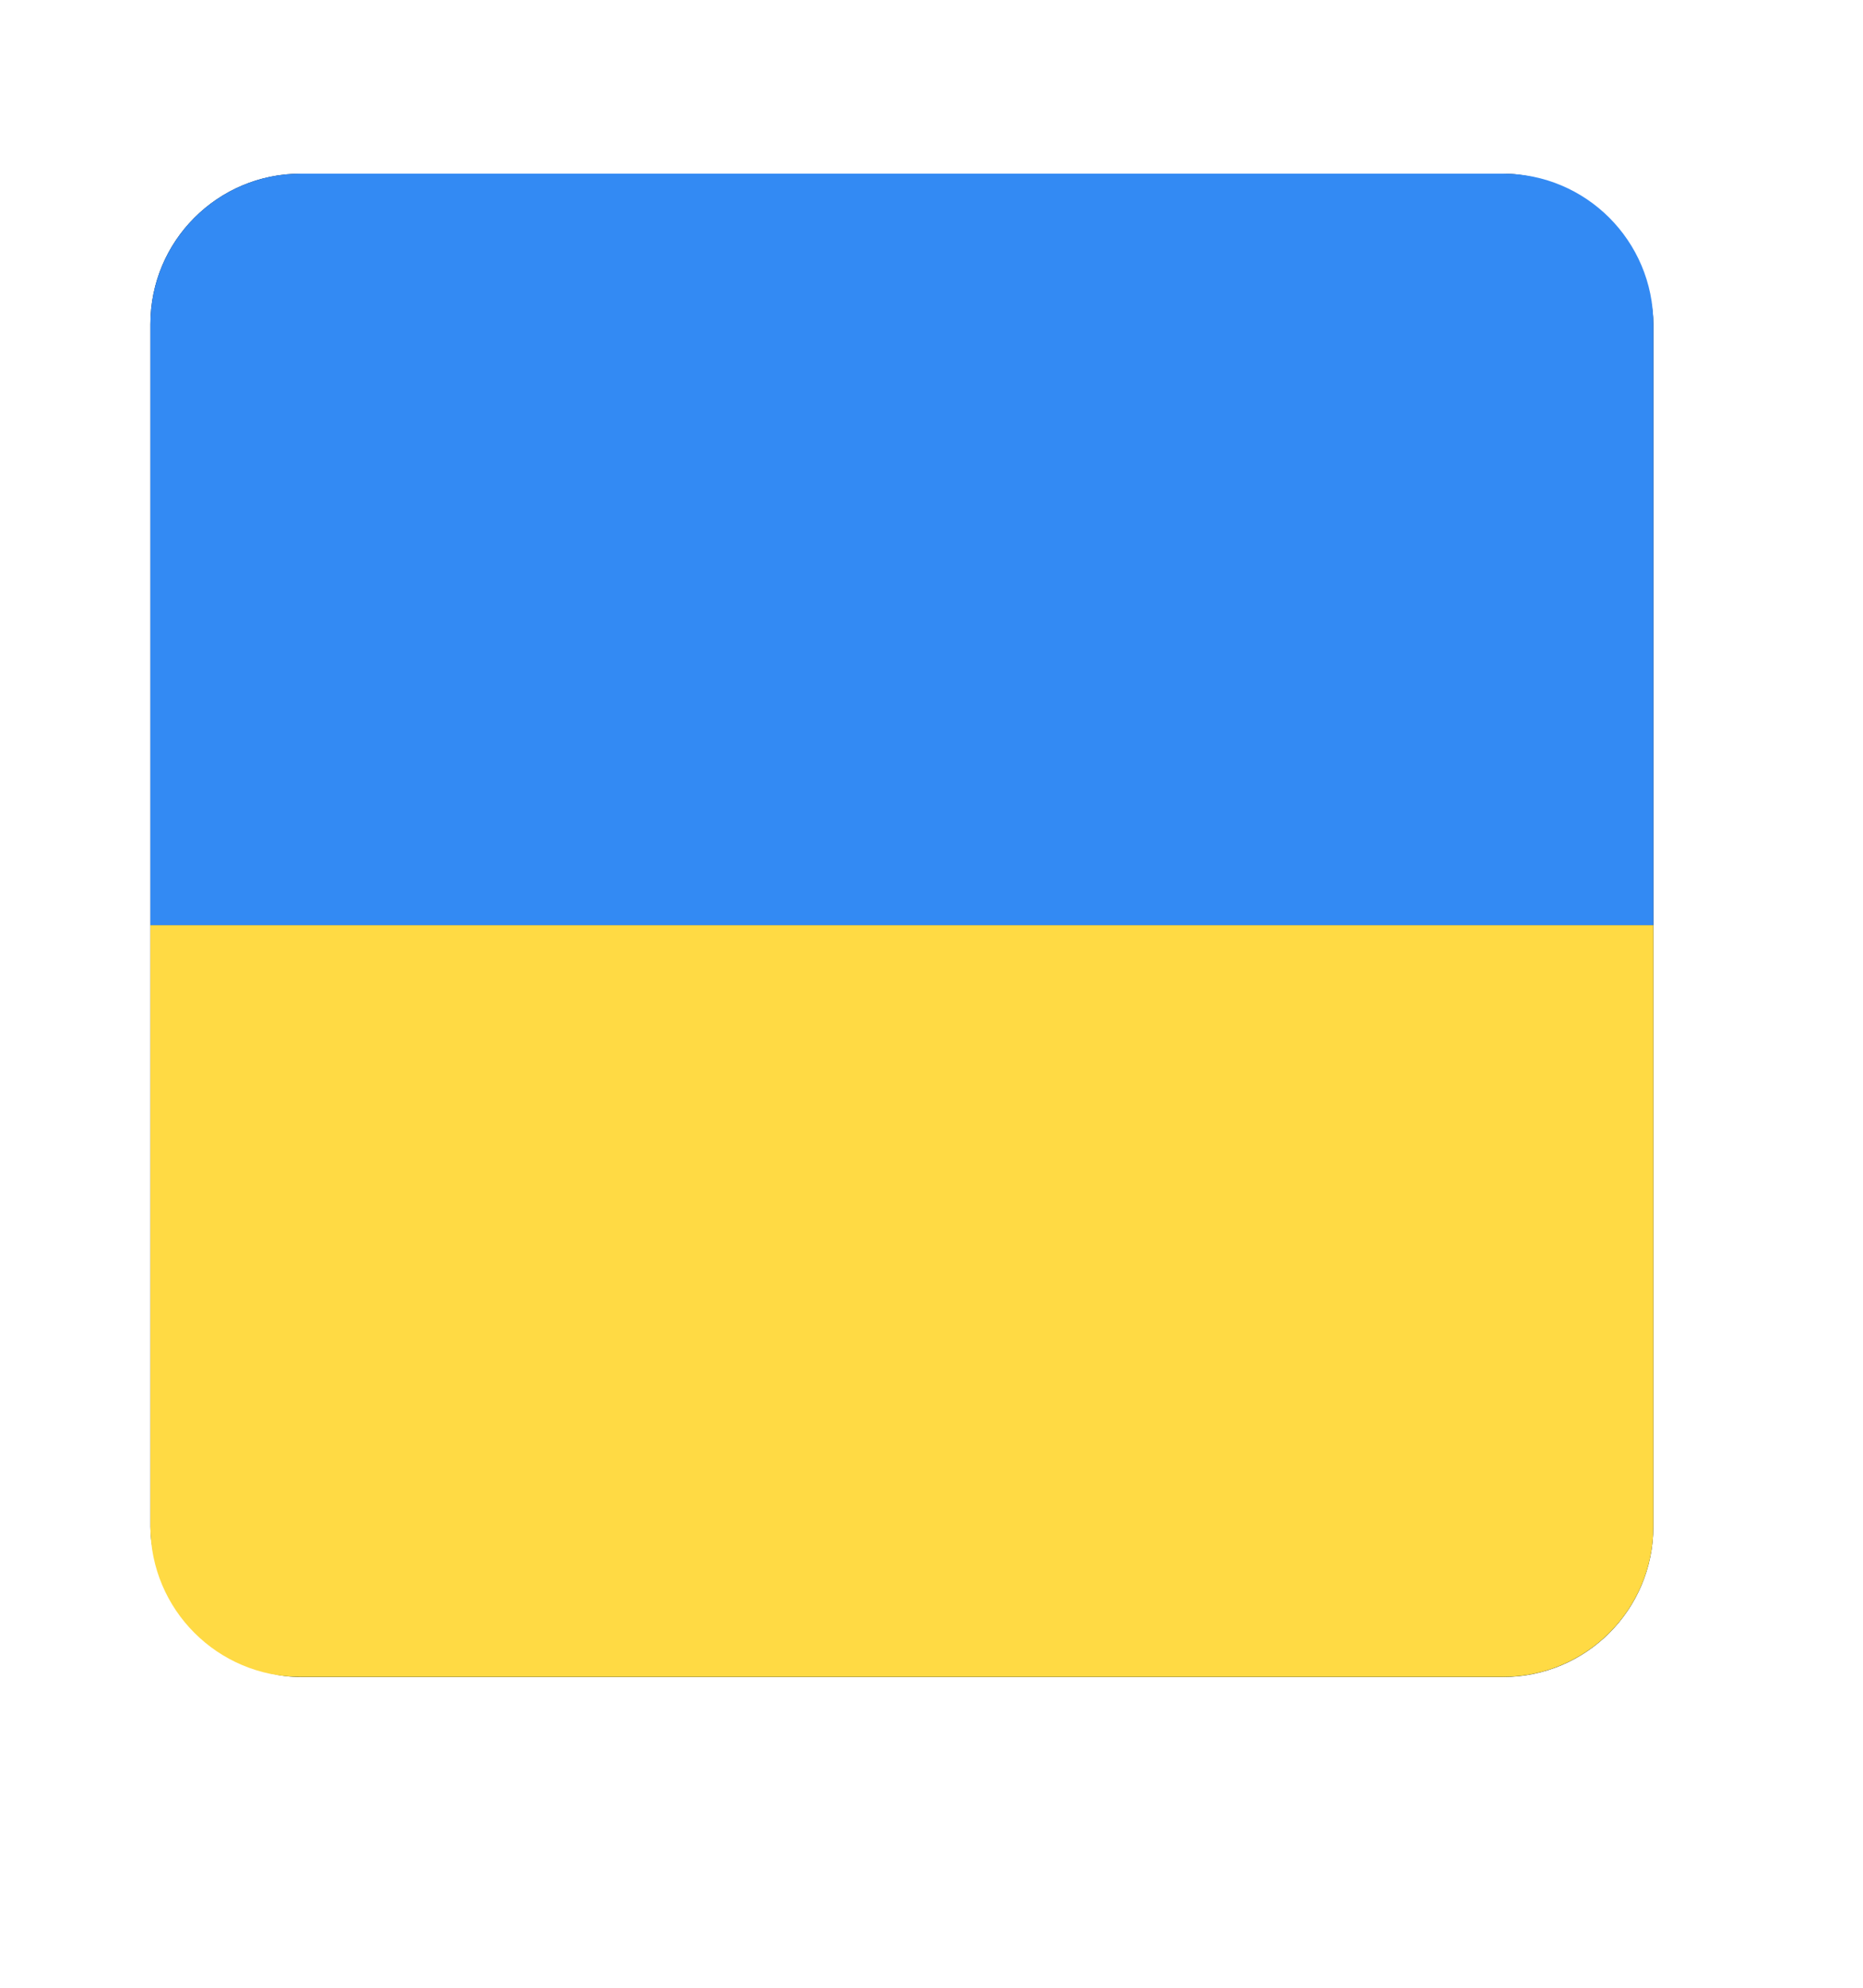
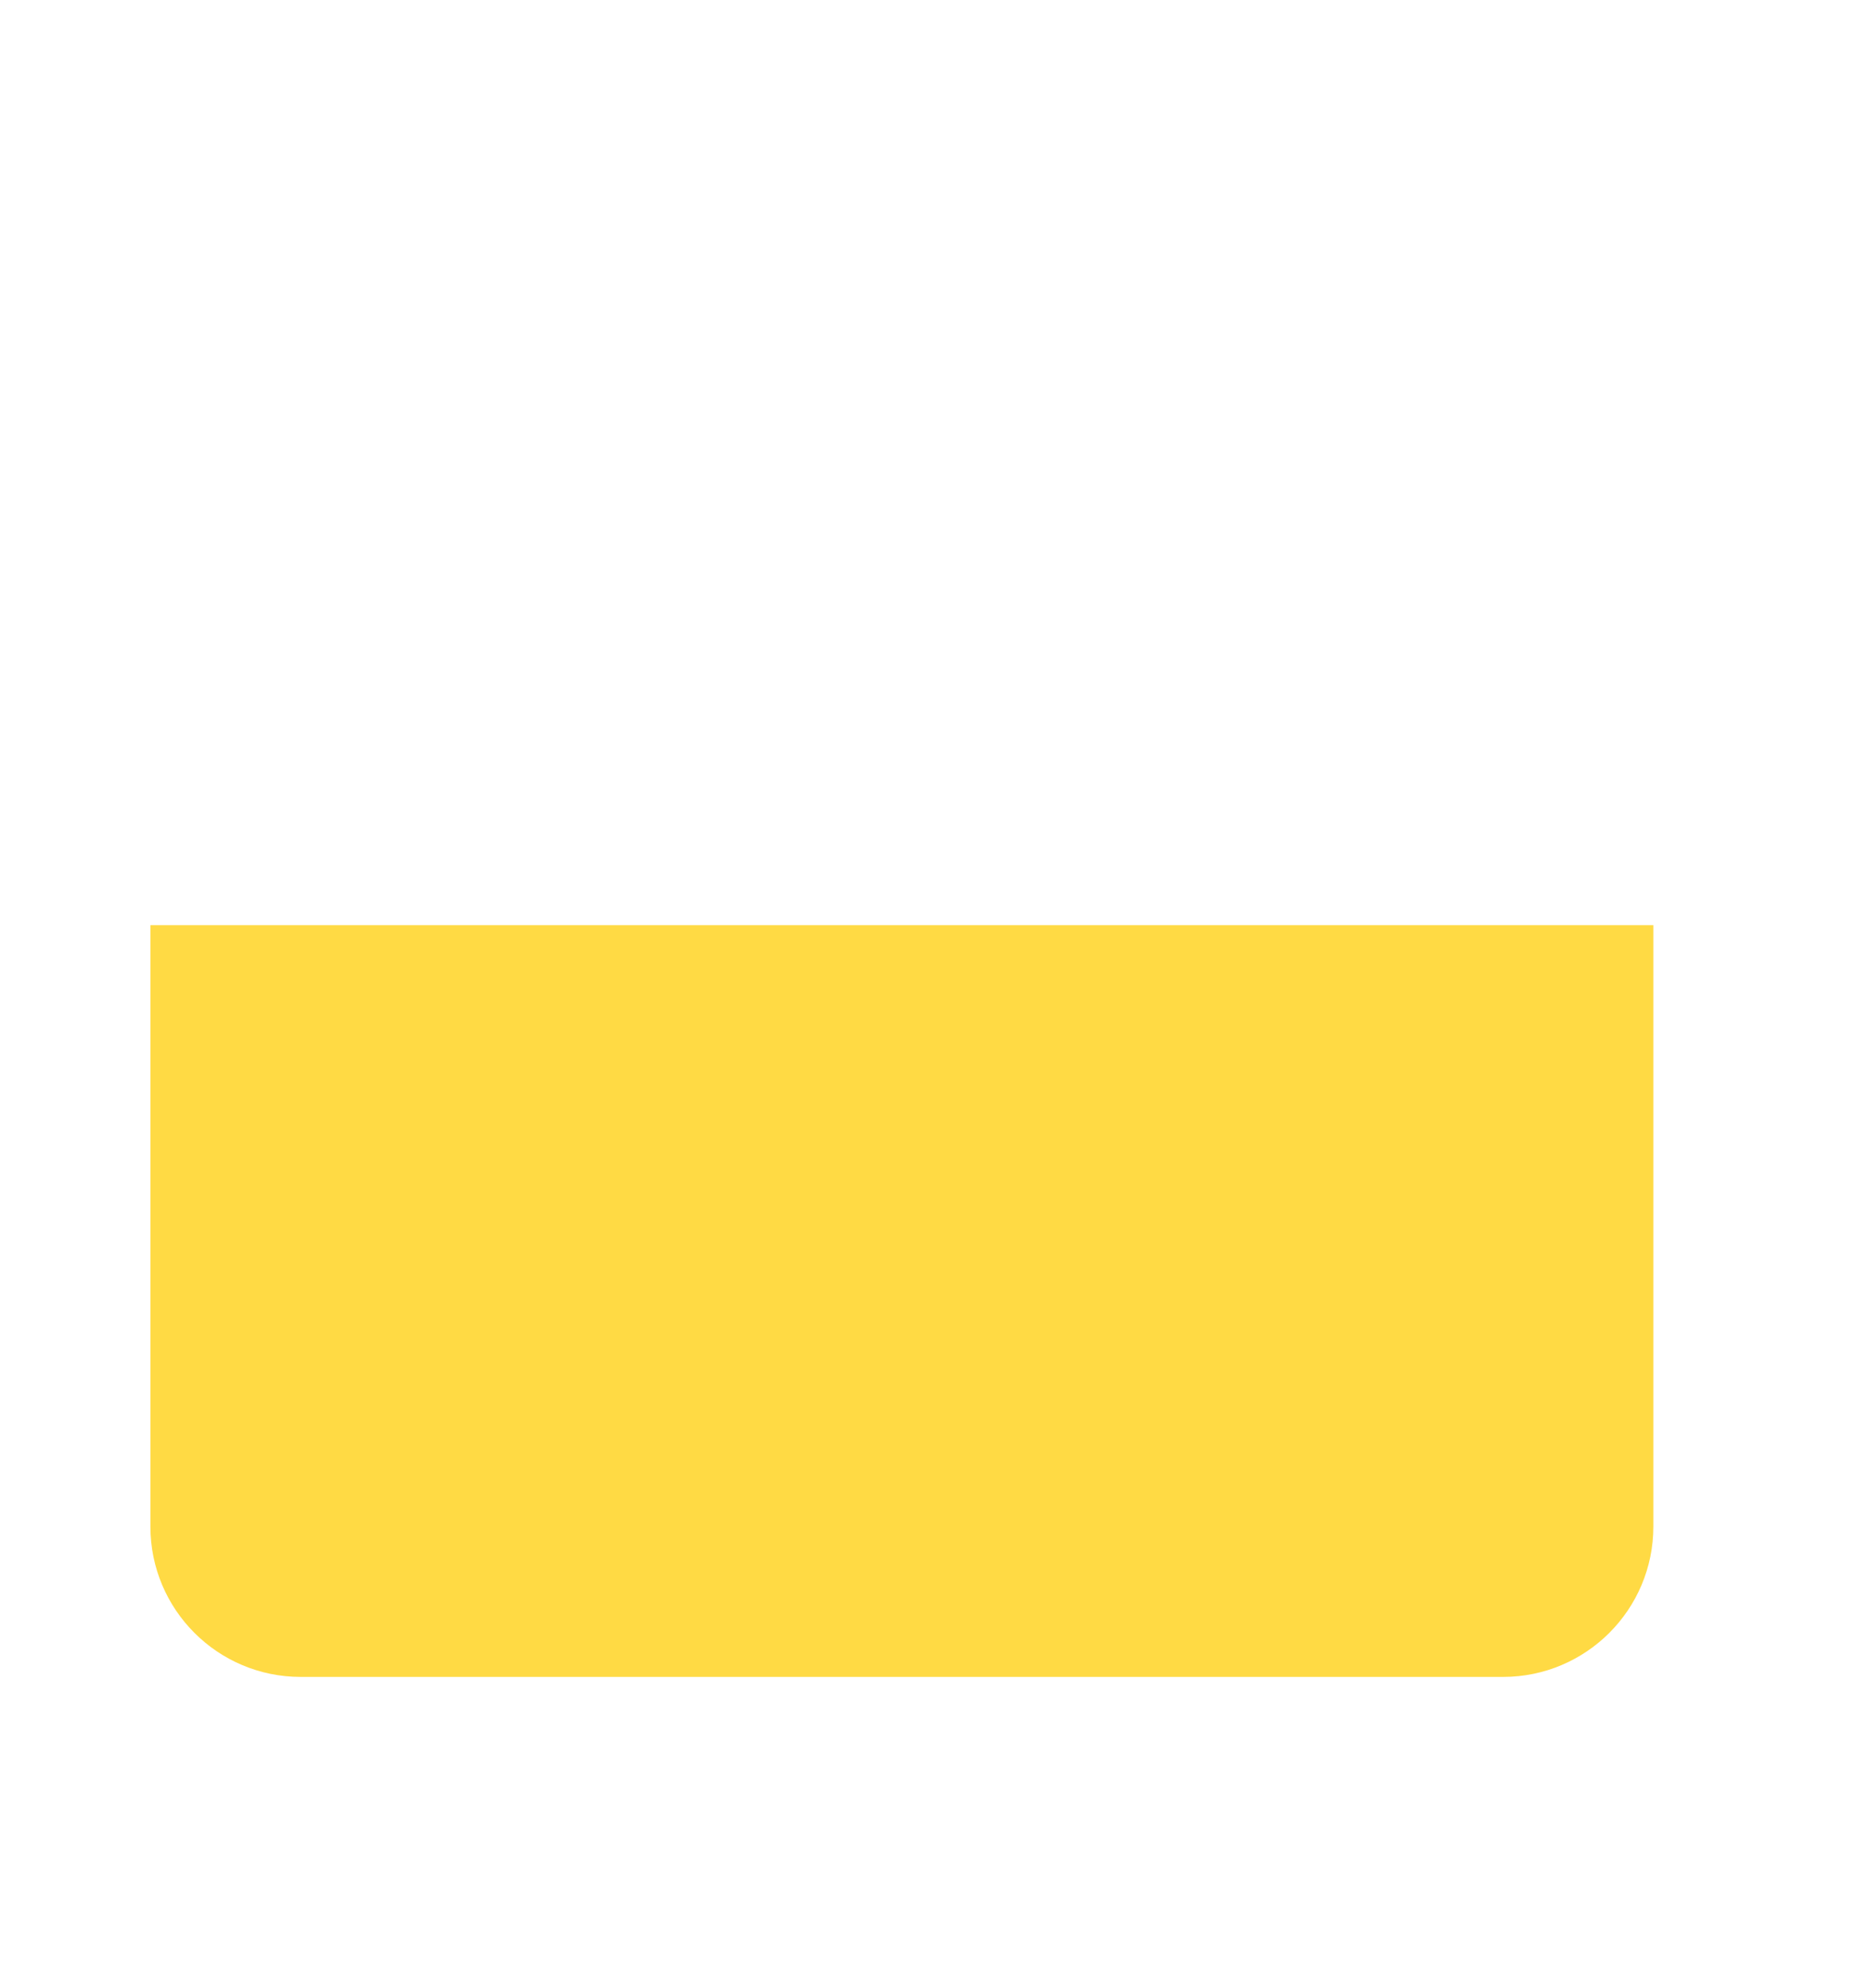
<svg xmlns="http://www.w3.org/2000/svg" width="15" height="16" viewBox="0 0 15 16" fill="none">
-   <rect x="1.211" y="1.398" width="12.101" height="12.101" rx="1.21" fill="#0B1F35" />
-   <path d="M1.211 2.609C1.211 1.94 1.753 1.398 2.421 1.398H12.102C12.77 1.398 13.312 1.94 13.312 2.609V7.449H1.211V2.609Z" fill="#338AF3" />
  <path d="M1.211 7.447H13.312V12.288C13.312 12.956 12.77 13.498 12.102 13.498H2.421C1.753 13.498 1.211 12.956 1.211 12.288V7.447Z" fill="#FFDA44" />
</svg>